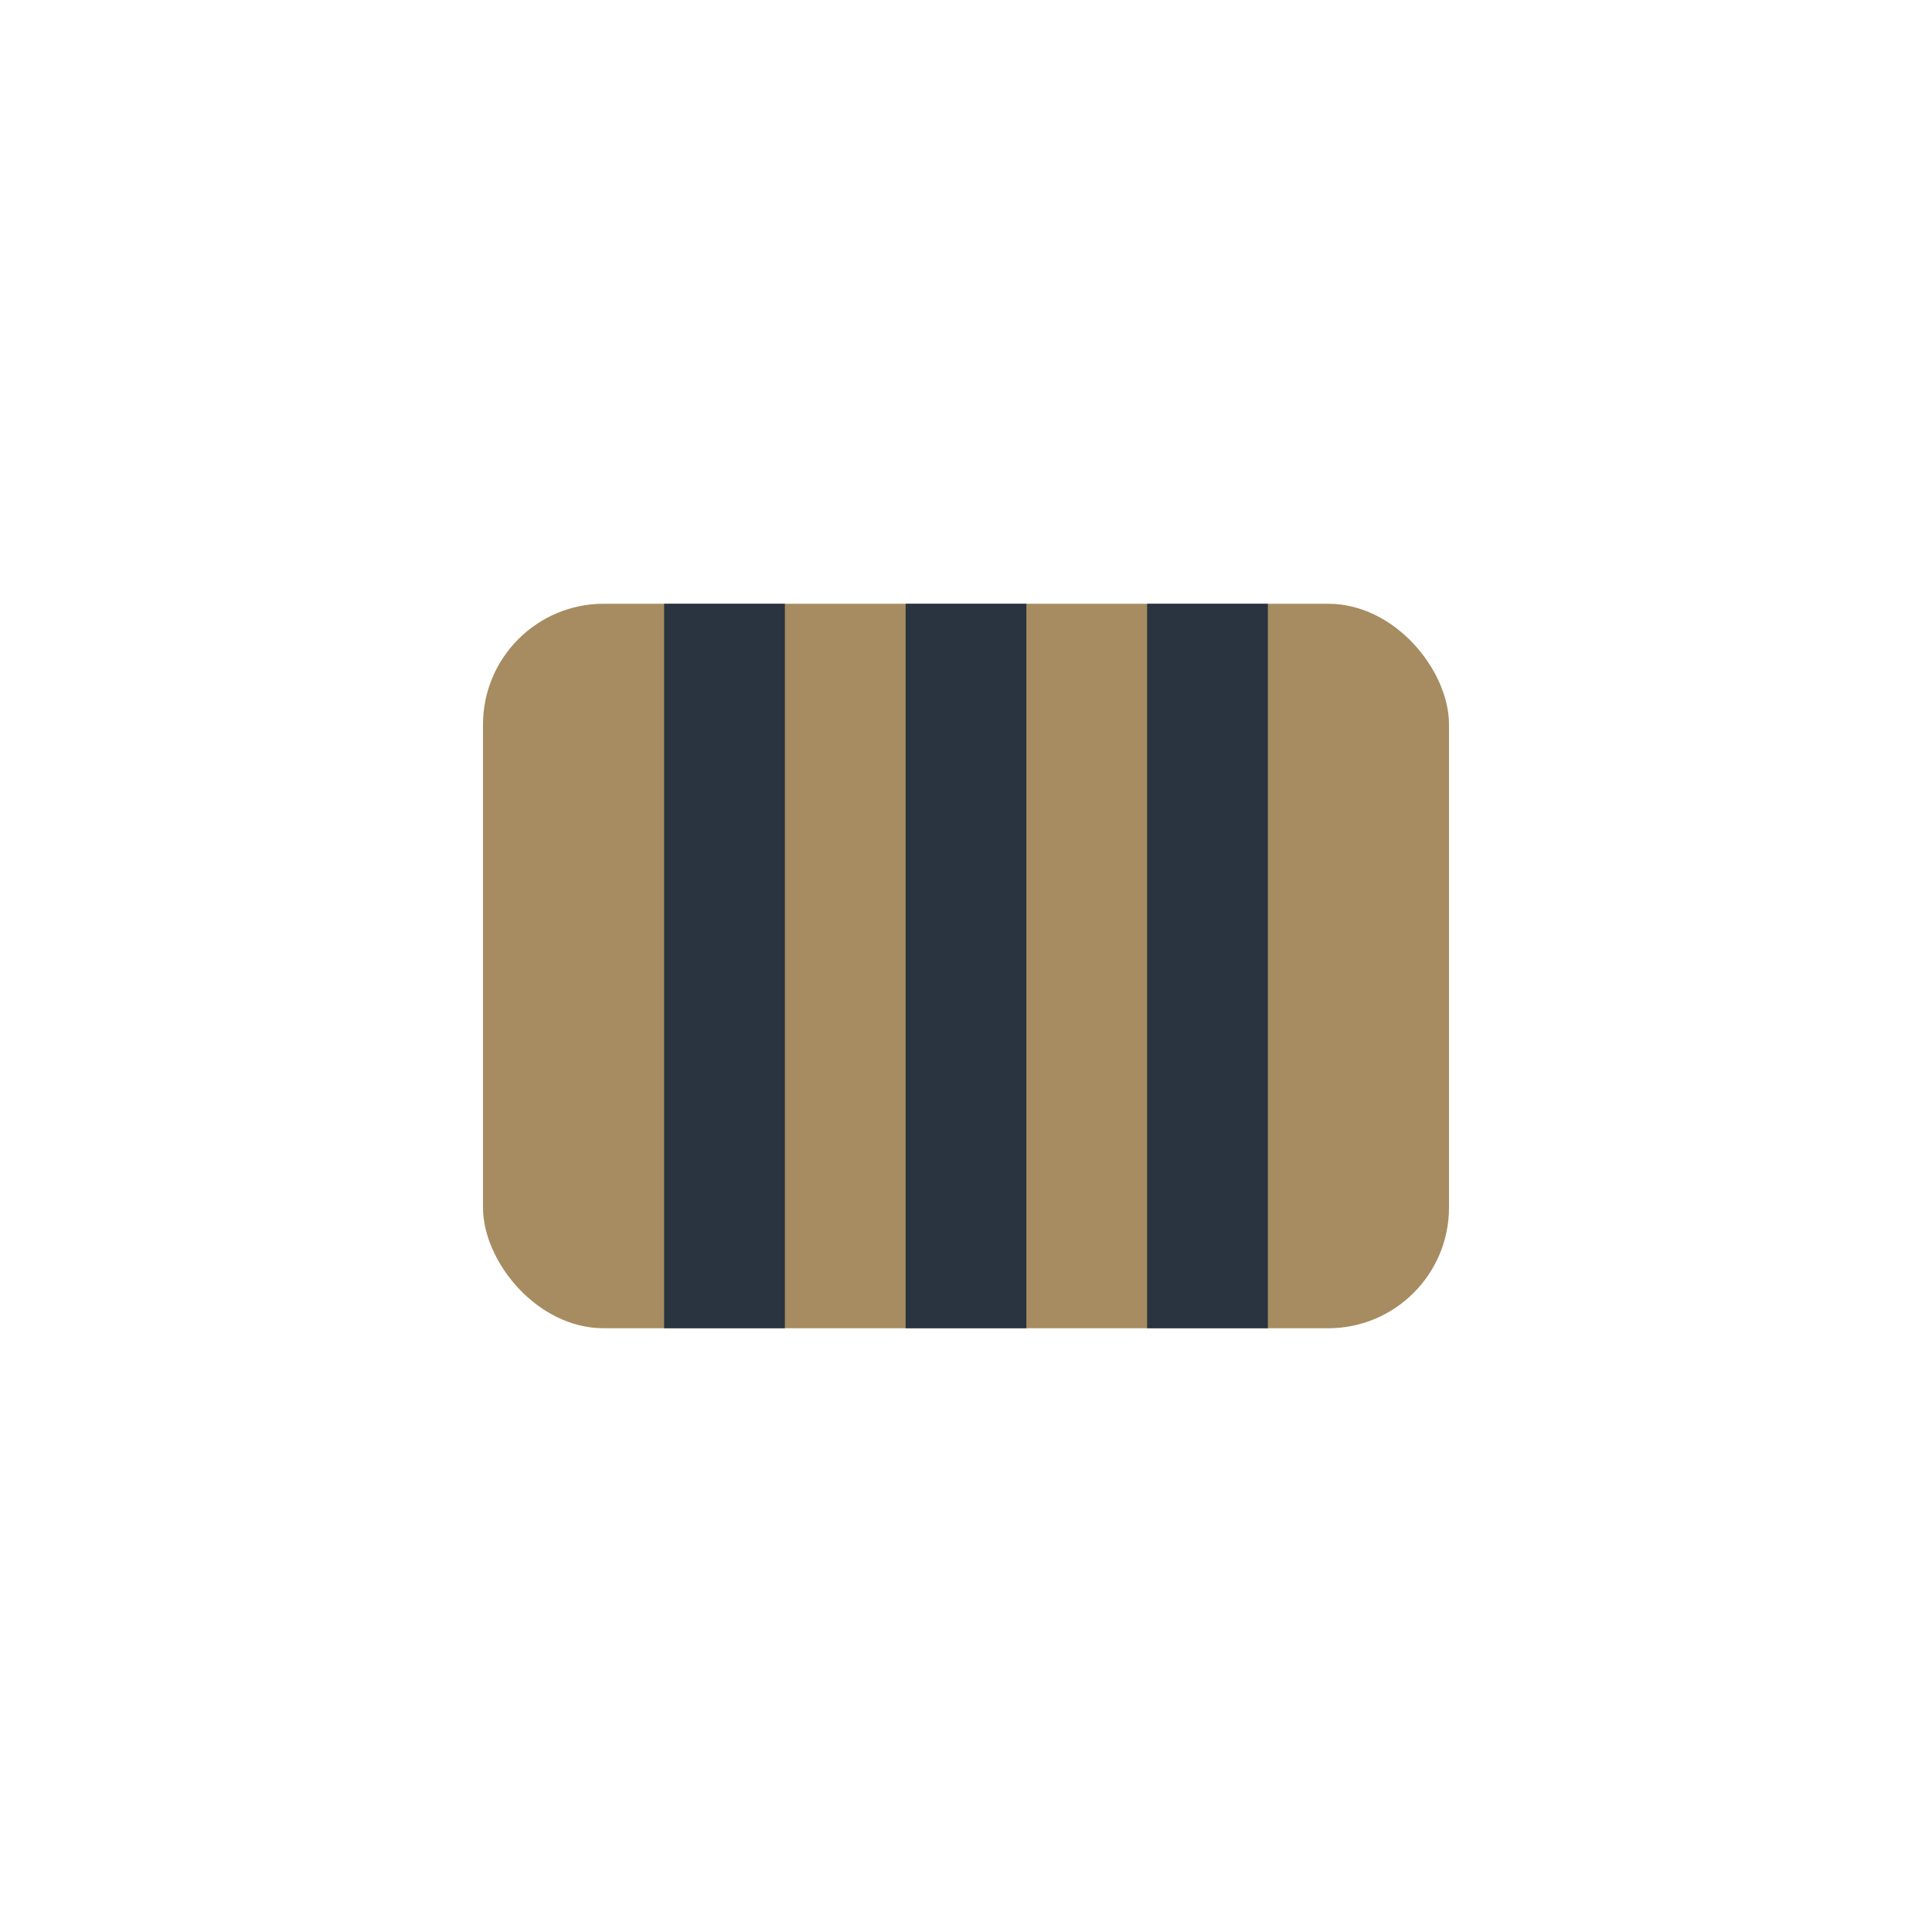
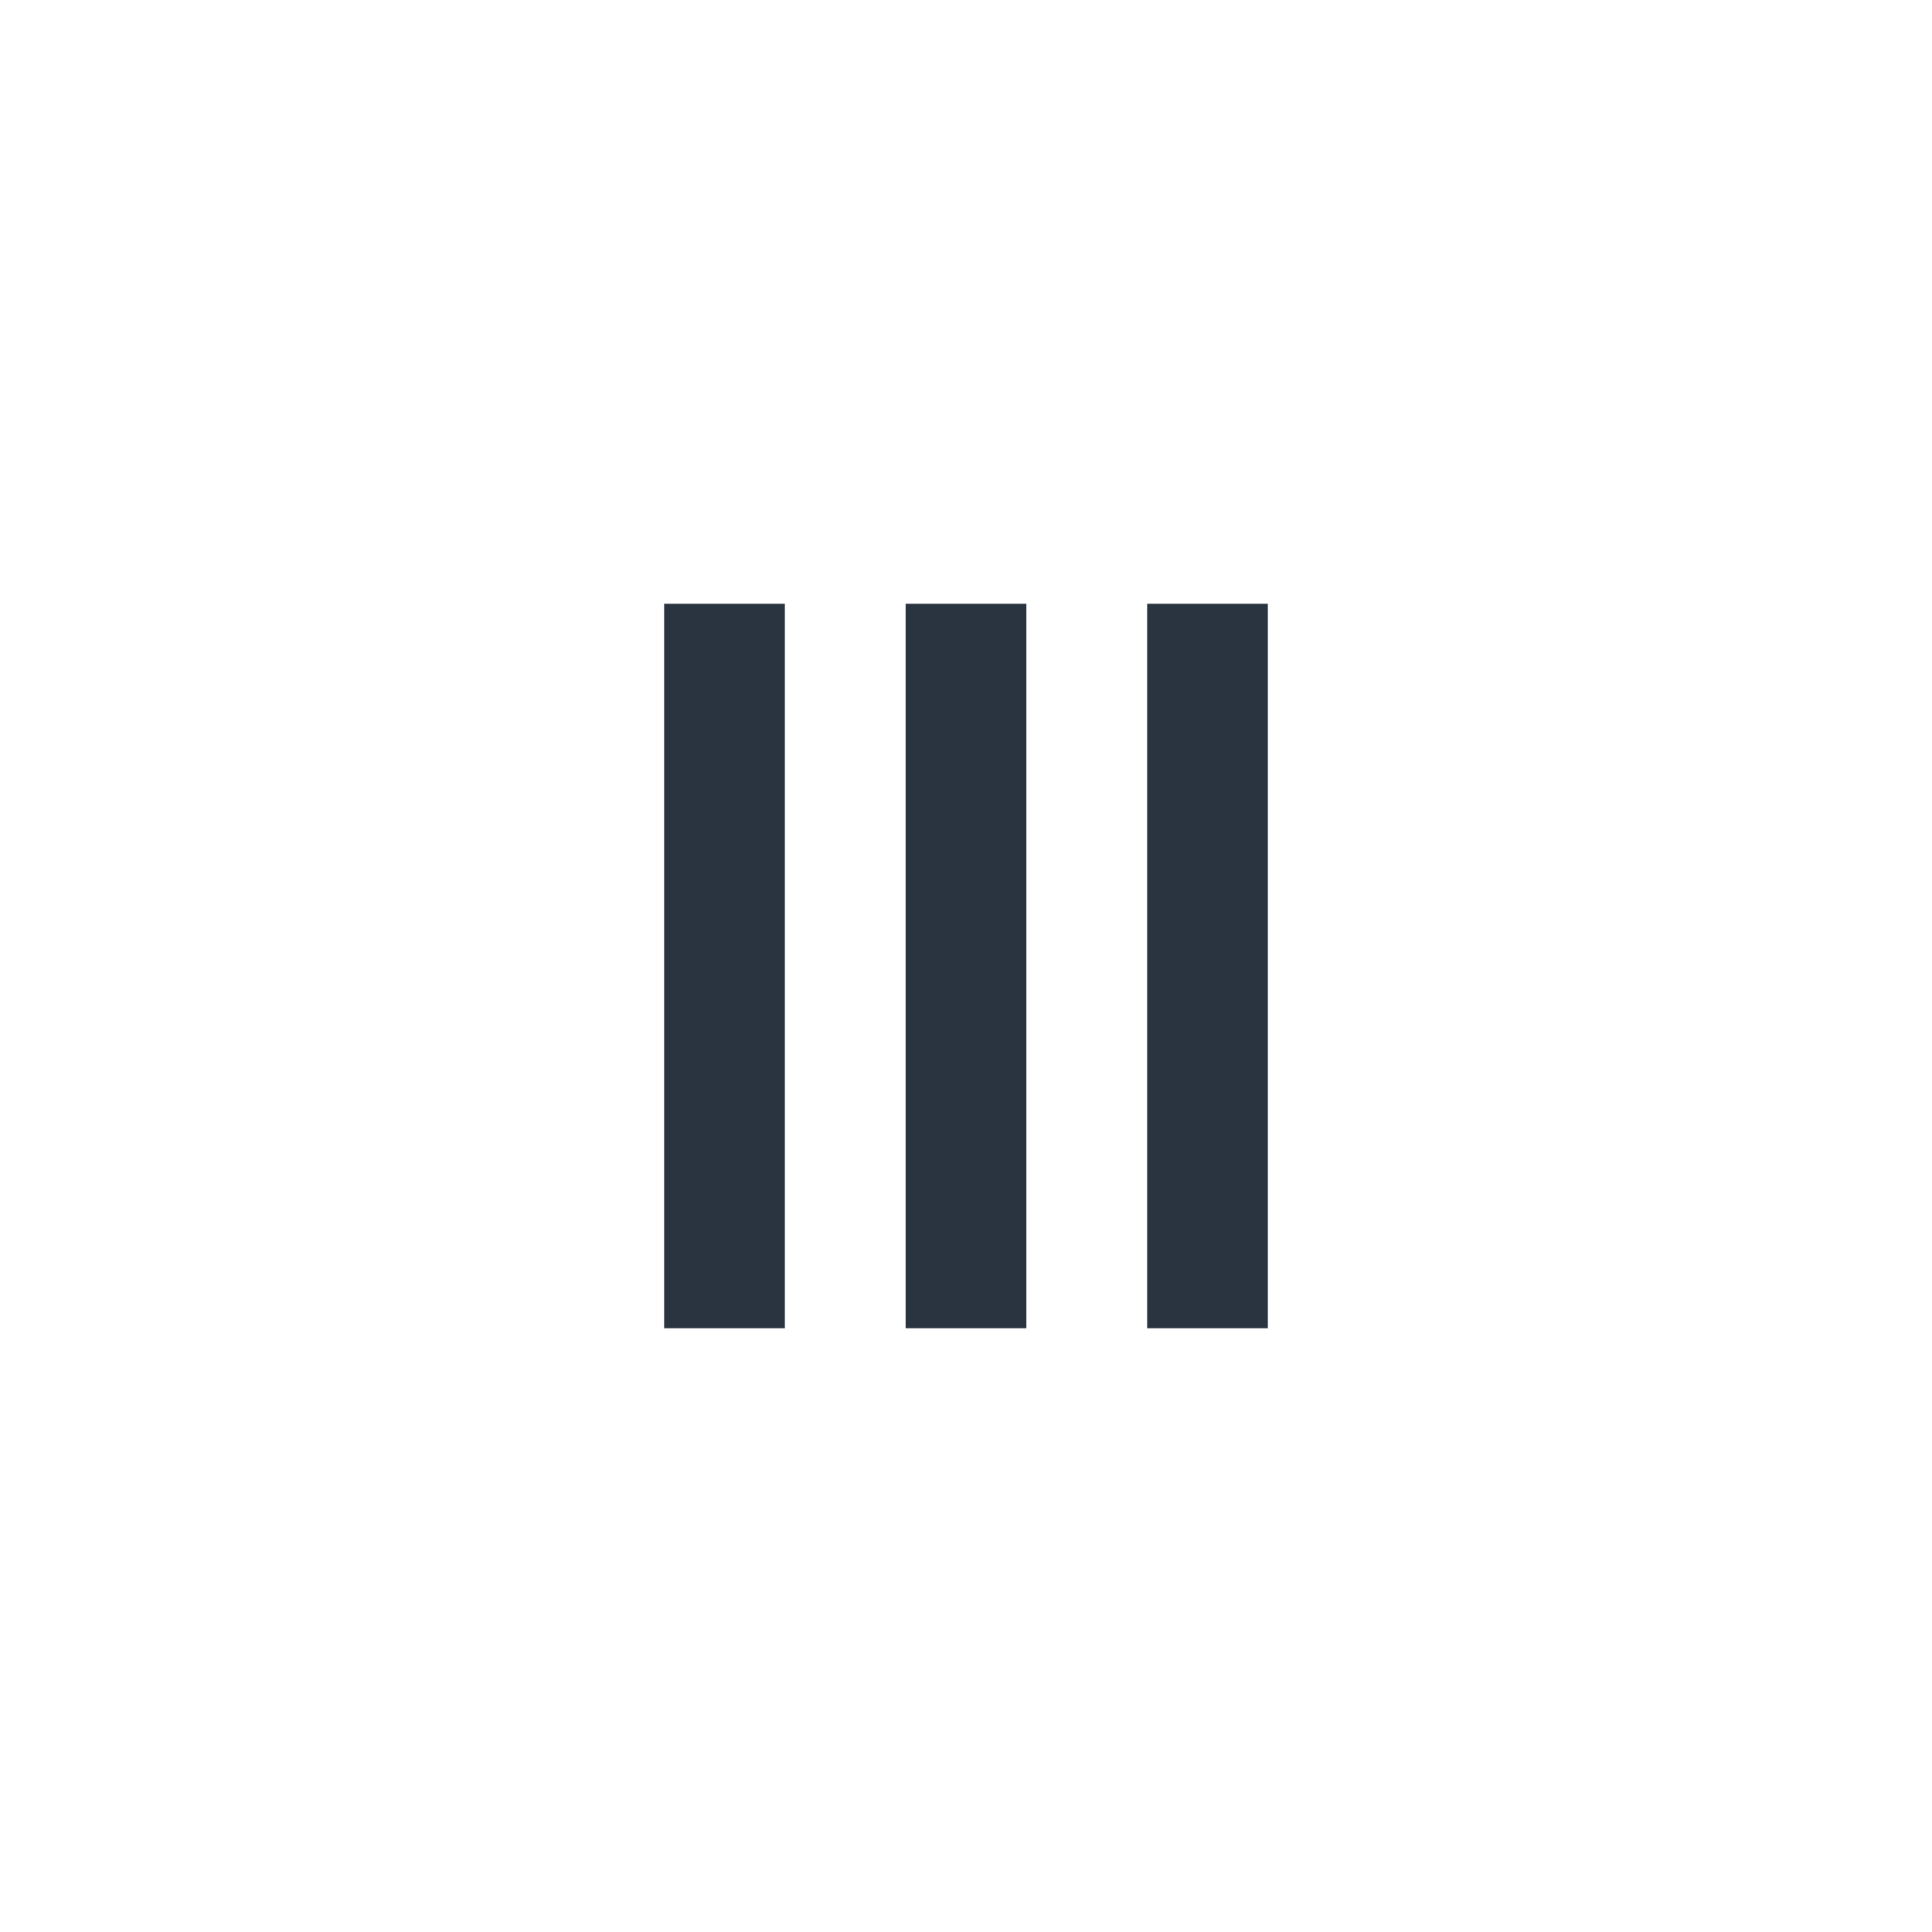
<svg xmlns="http://www.w3.org/2000/svg" width="32" height="32" viewBox="0 0 32 32">
-   <rect x="8" y="10" width="16" height="12" rx="2" fill="#A68C60" />
  <path d="M12 10v12m4-12v12m4-12v12" stroke="#2A3440" stroke-width="2" />
</svg>